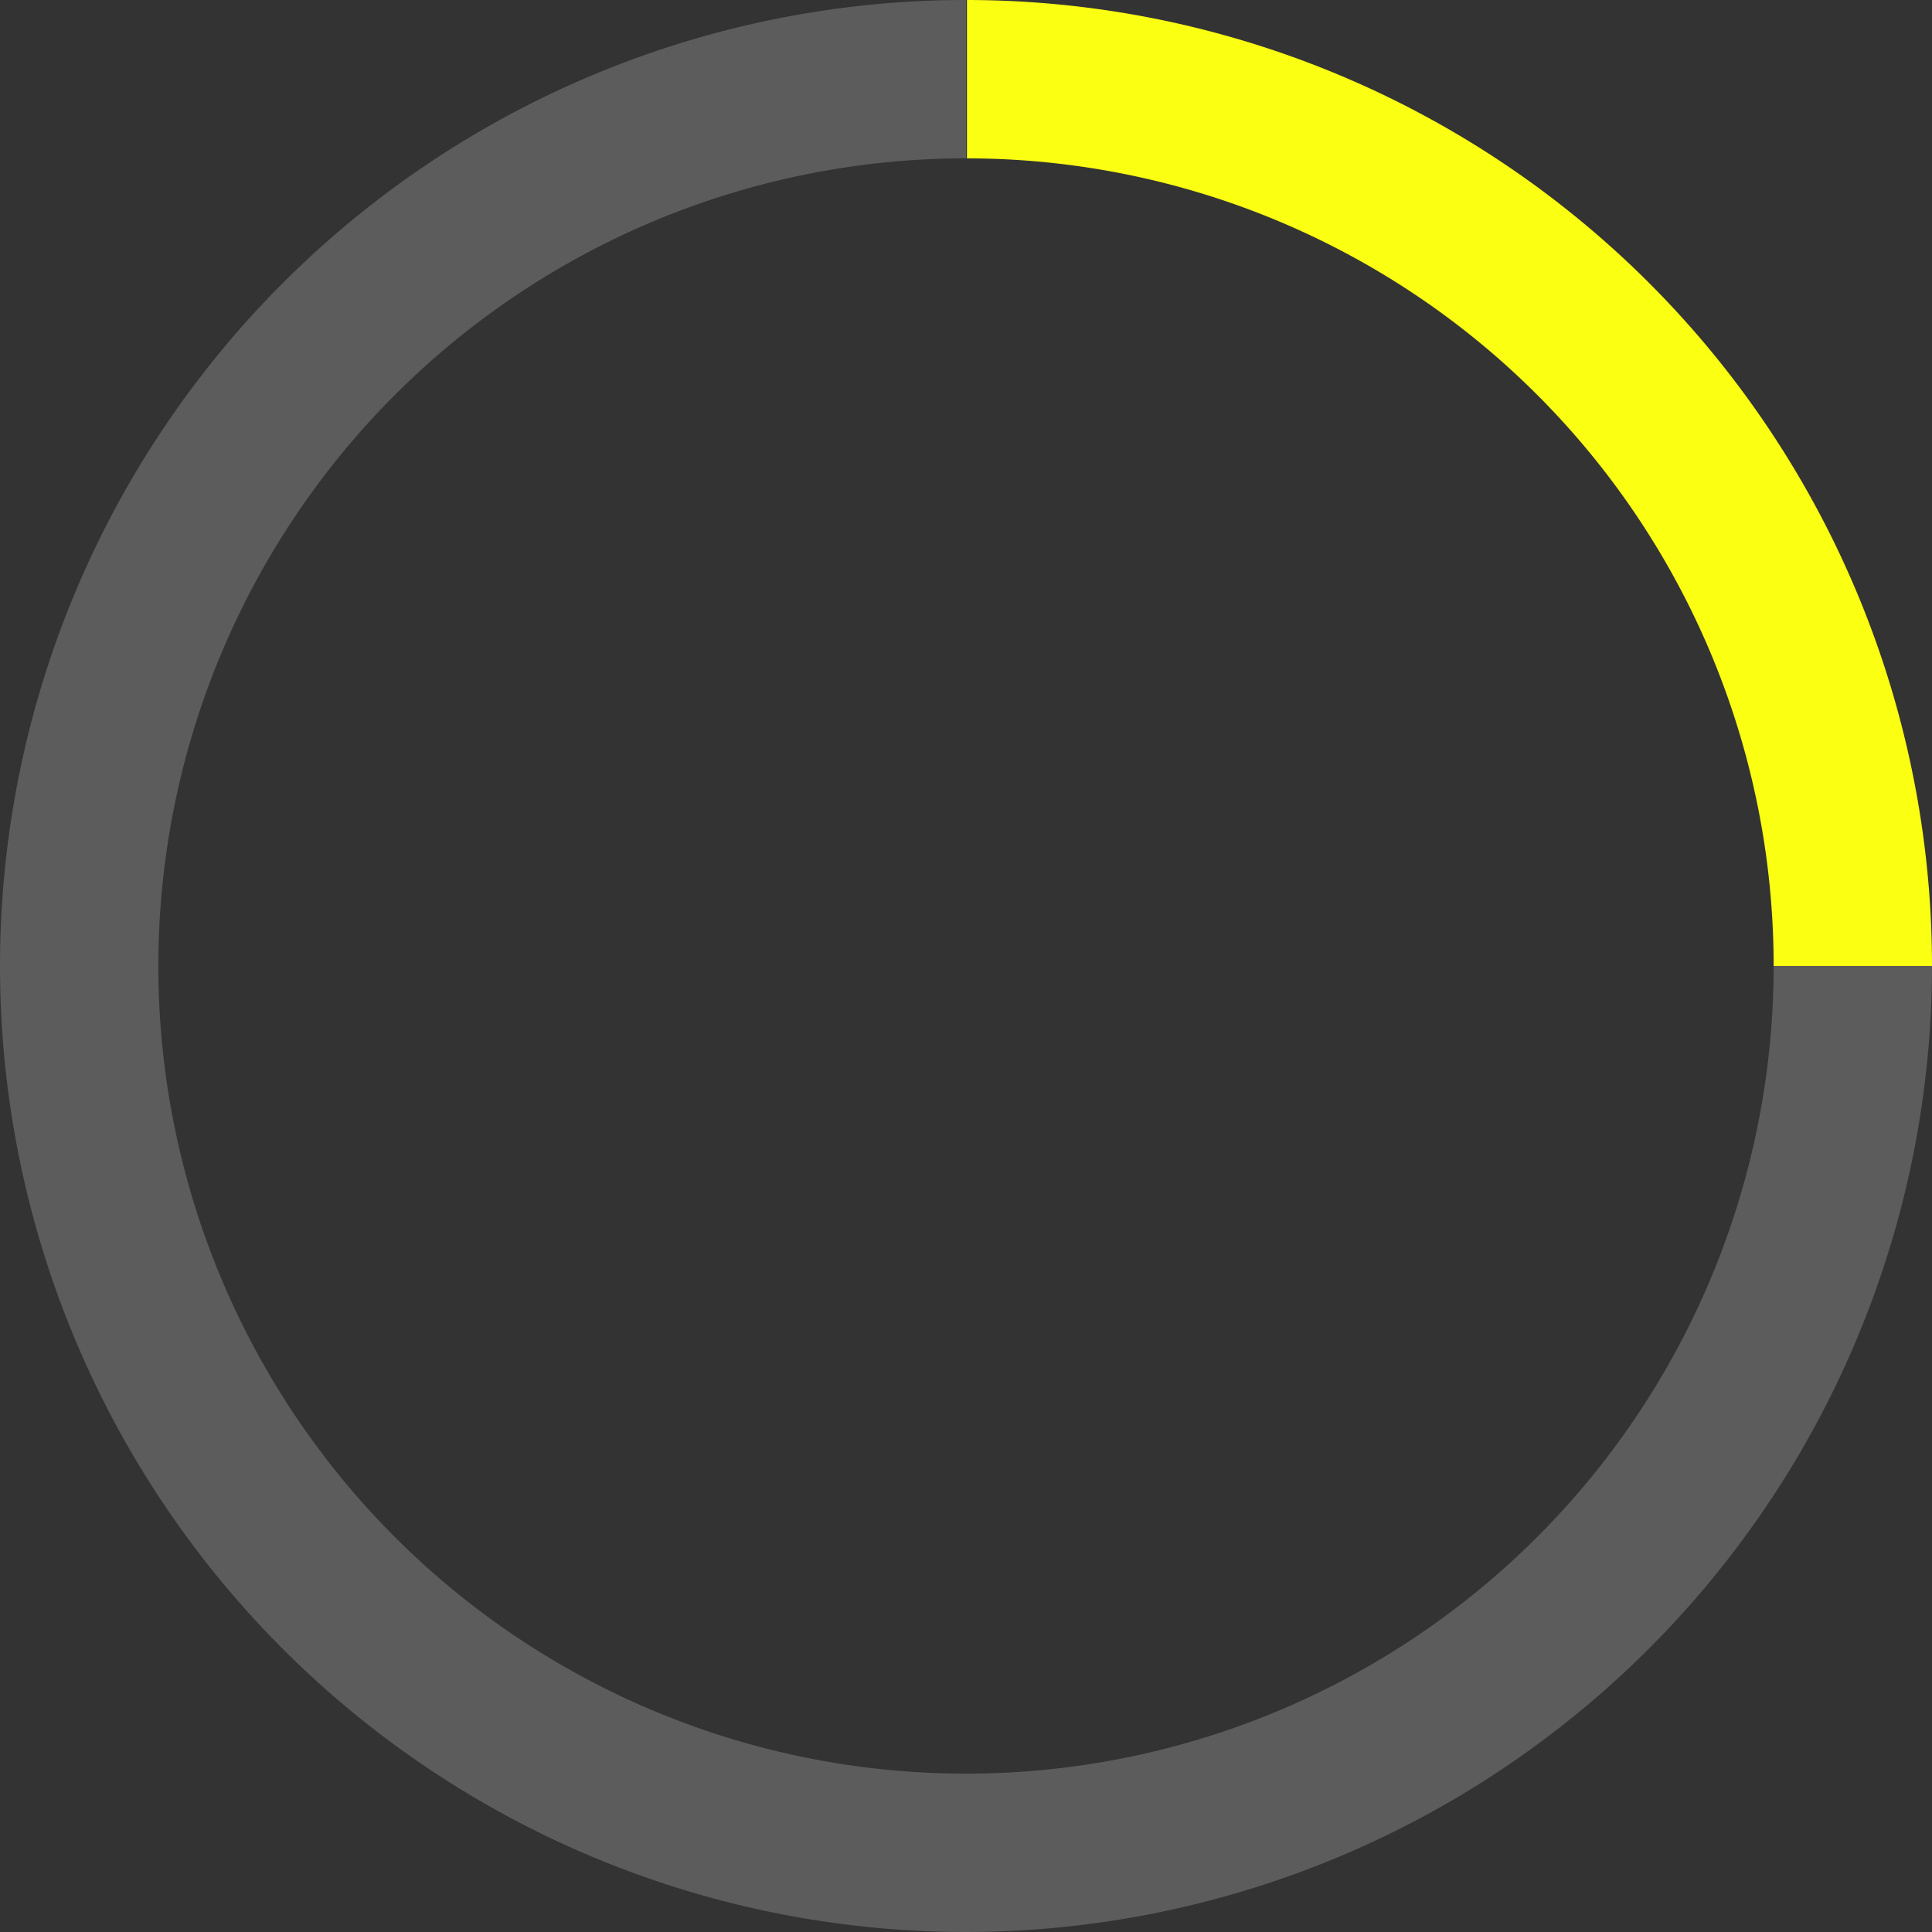
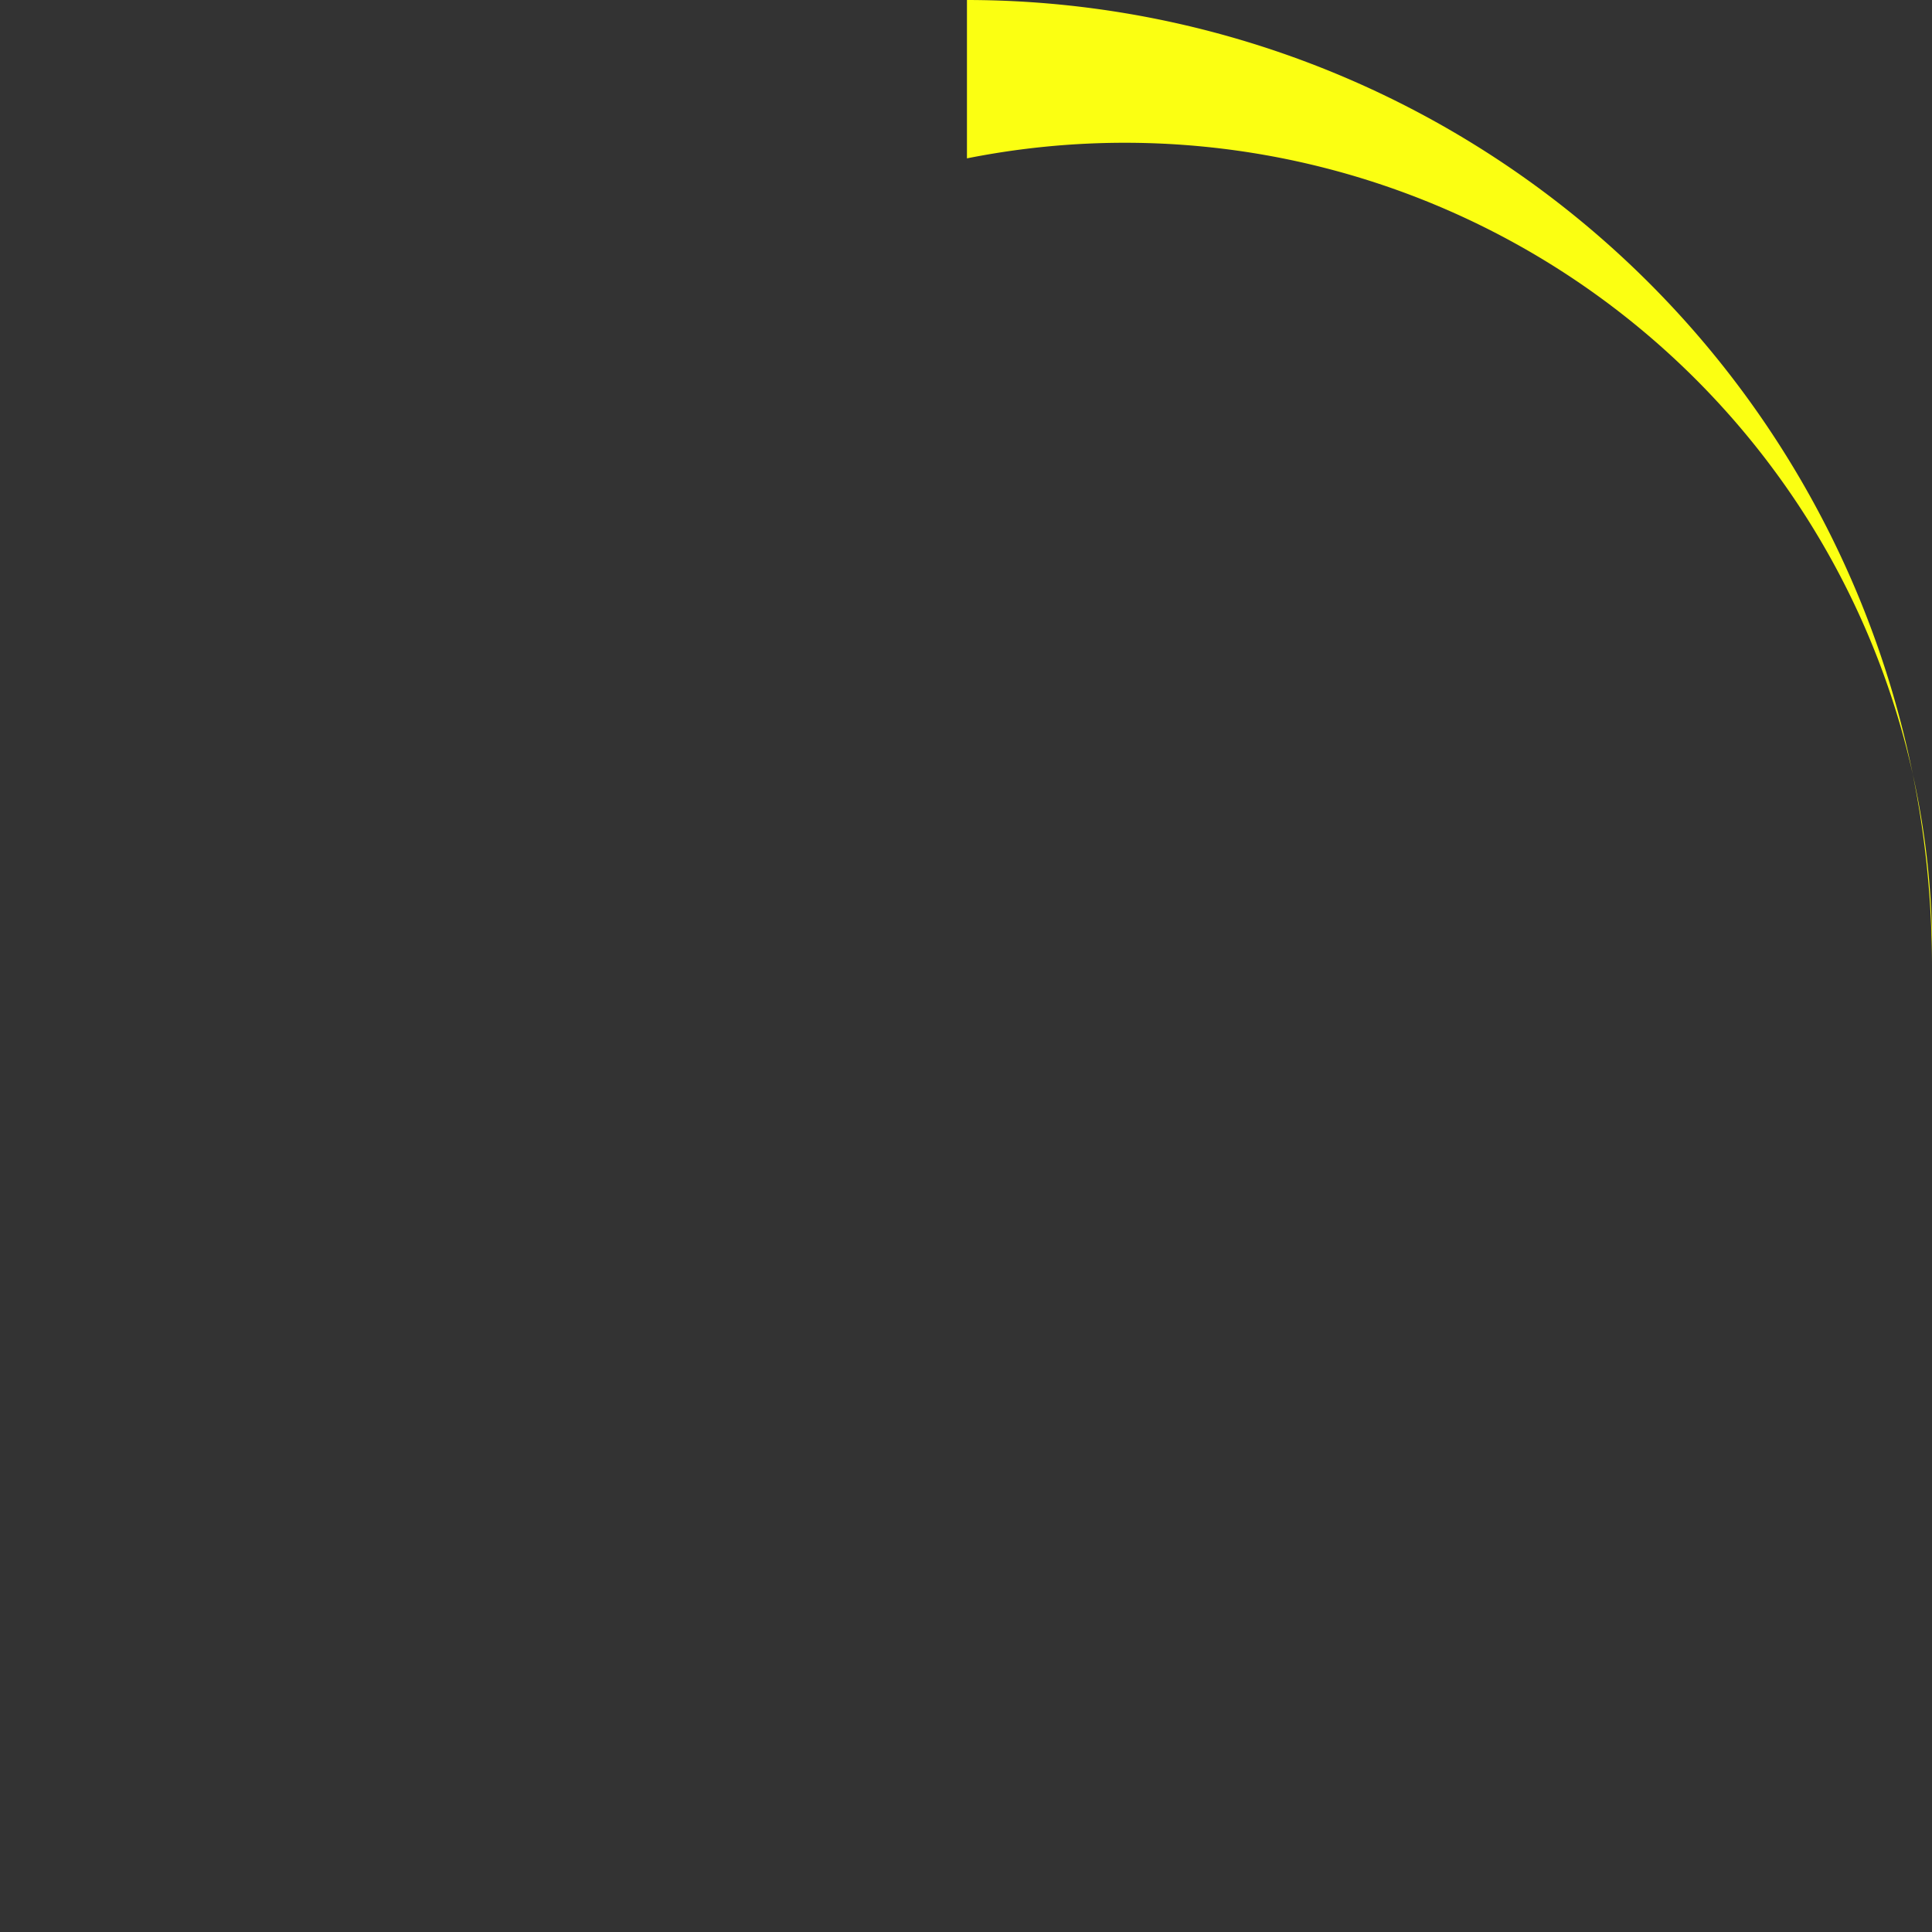
<svg xmlns="http://www.w3.org/2000/svg" id="Layer_1" data-name="Layer 1" viewBox="0 0 61 61">
  <rect x="0" y="0" width="61" height="61" fill="#333333" stroke="none" />
  <defs>
    <style>.cls-1{opacity:0.2;}.cls-2{fill:#fff;}.cls-3{fill:#fbff12;}</style>
  </defs>
  <g id="Ellipse_2" data-name="Ellipse 2" class="cls-1">
-     <path class="cls-2" d="M30.5,61a30.5,30.5,0,0,1,0-61V5A25.5,25.5,0,1,0,56,30.5h5A30.53,30.53,0,0,1,30.5,61Z" />
-   </g>
+     </g>
  <g id="Path_12" data-name="Path 12">
-     <path class="cls-3" d="M61,30.5H56A25.49,25.49,0,0,0,30.53,5h0V0h0A30.5,30.5,0,0,1,61,30.5Z" />
+     <path class="cls-3" d="M61,30.5A25.49,25.49,0,0,0,30.53,5h0V0h0A30.5,30.5,0,0,1,61,30.5Z" />
  </g>
</svg>